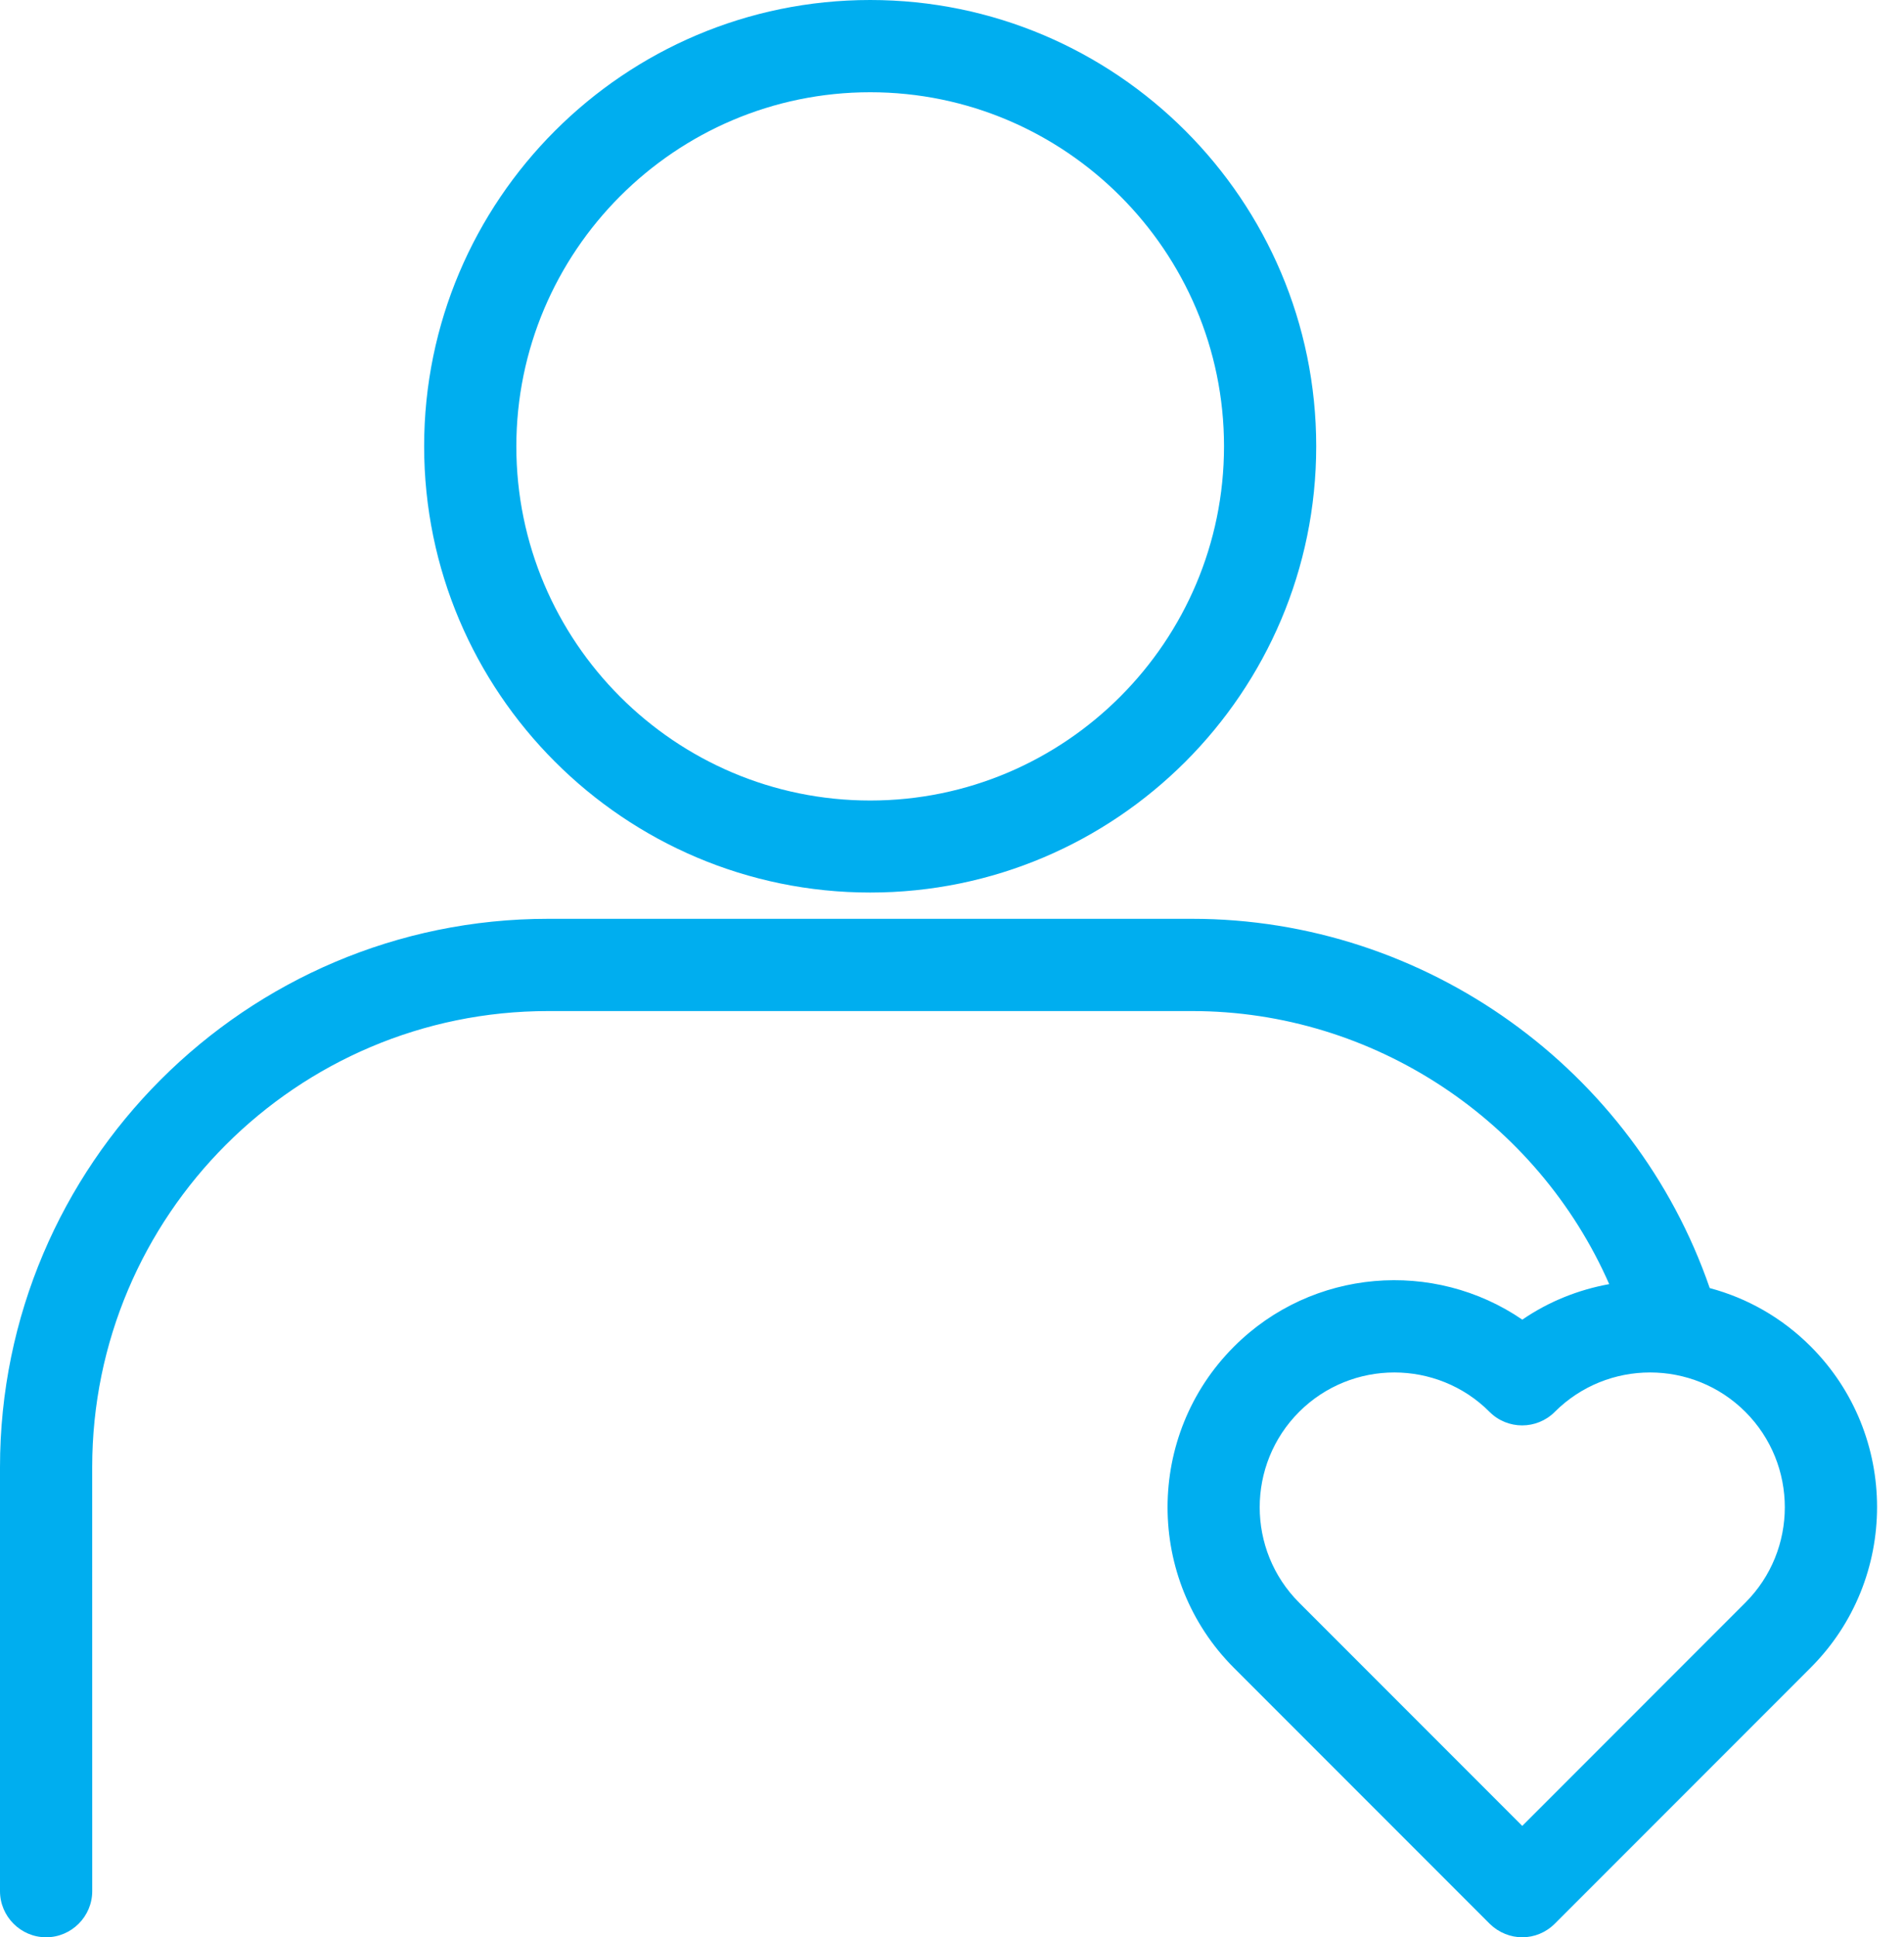
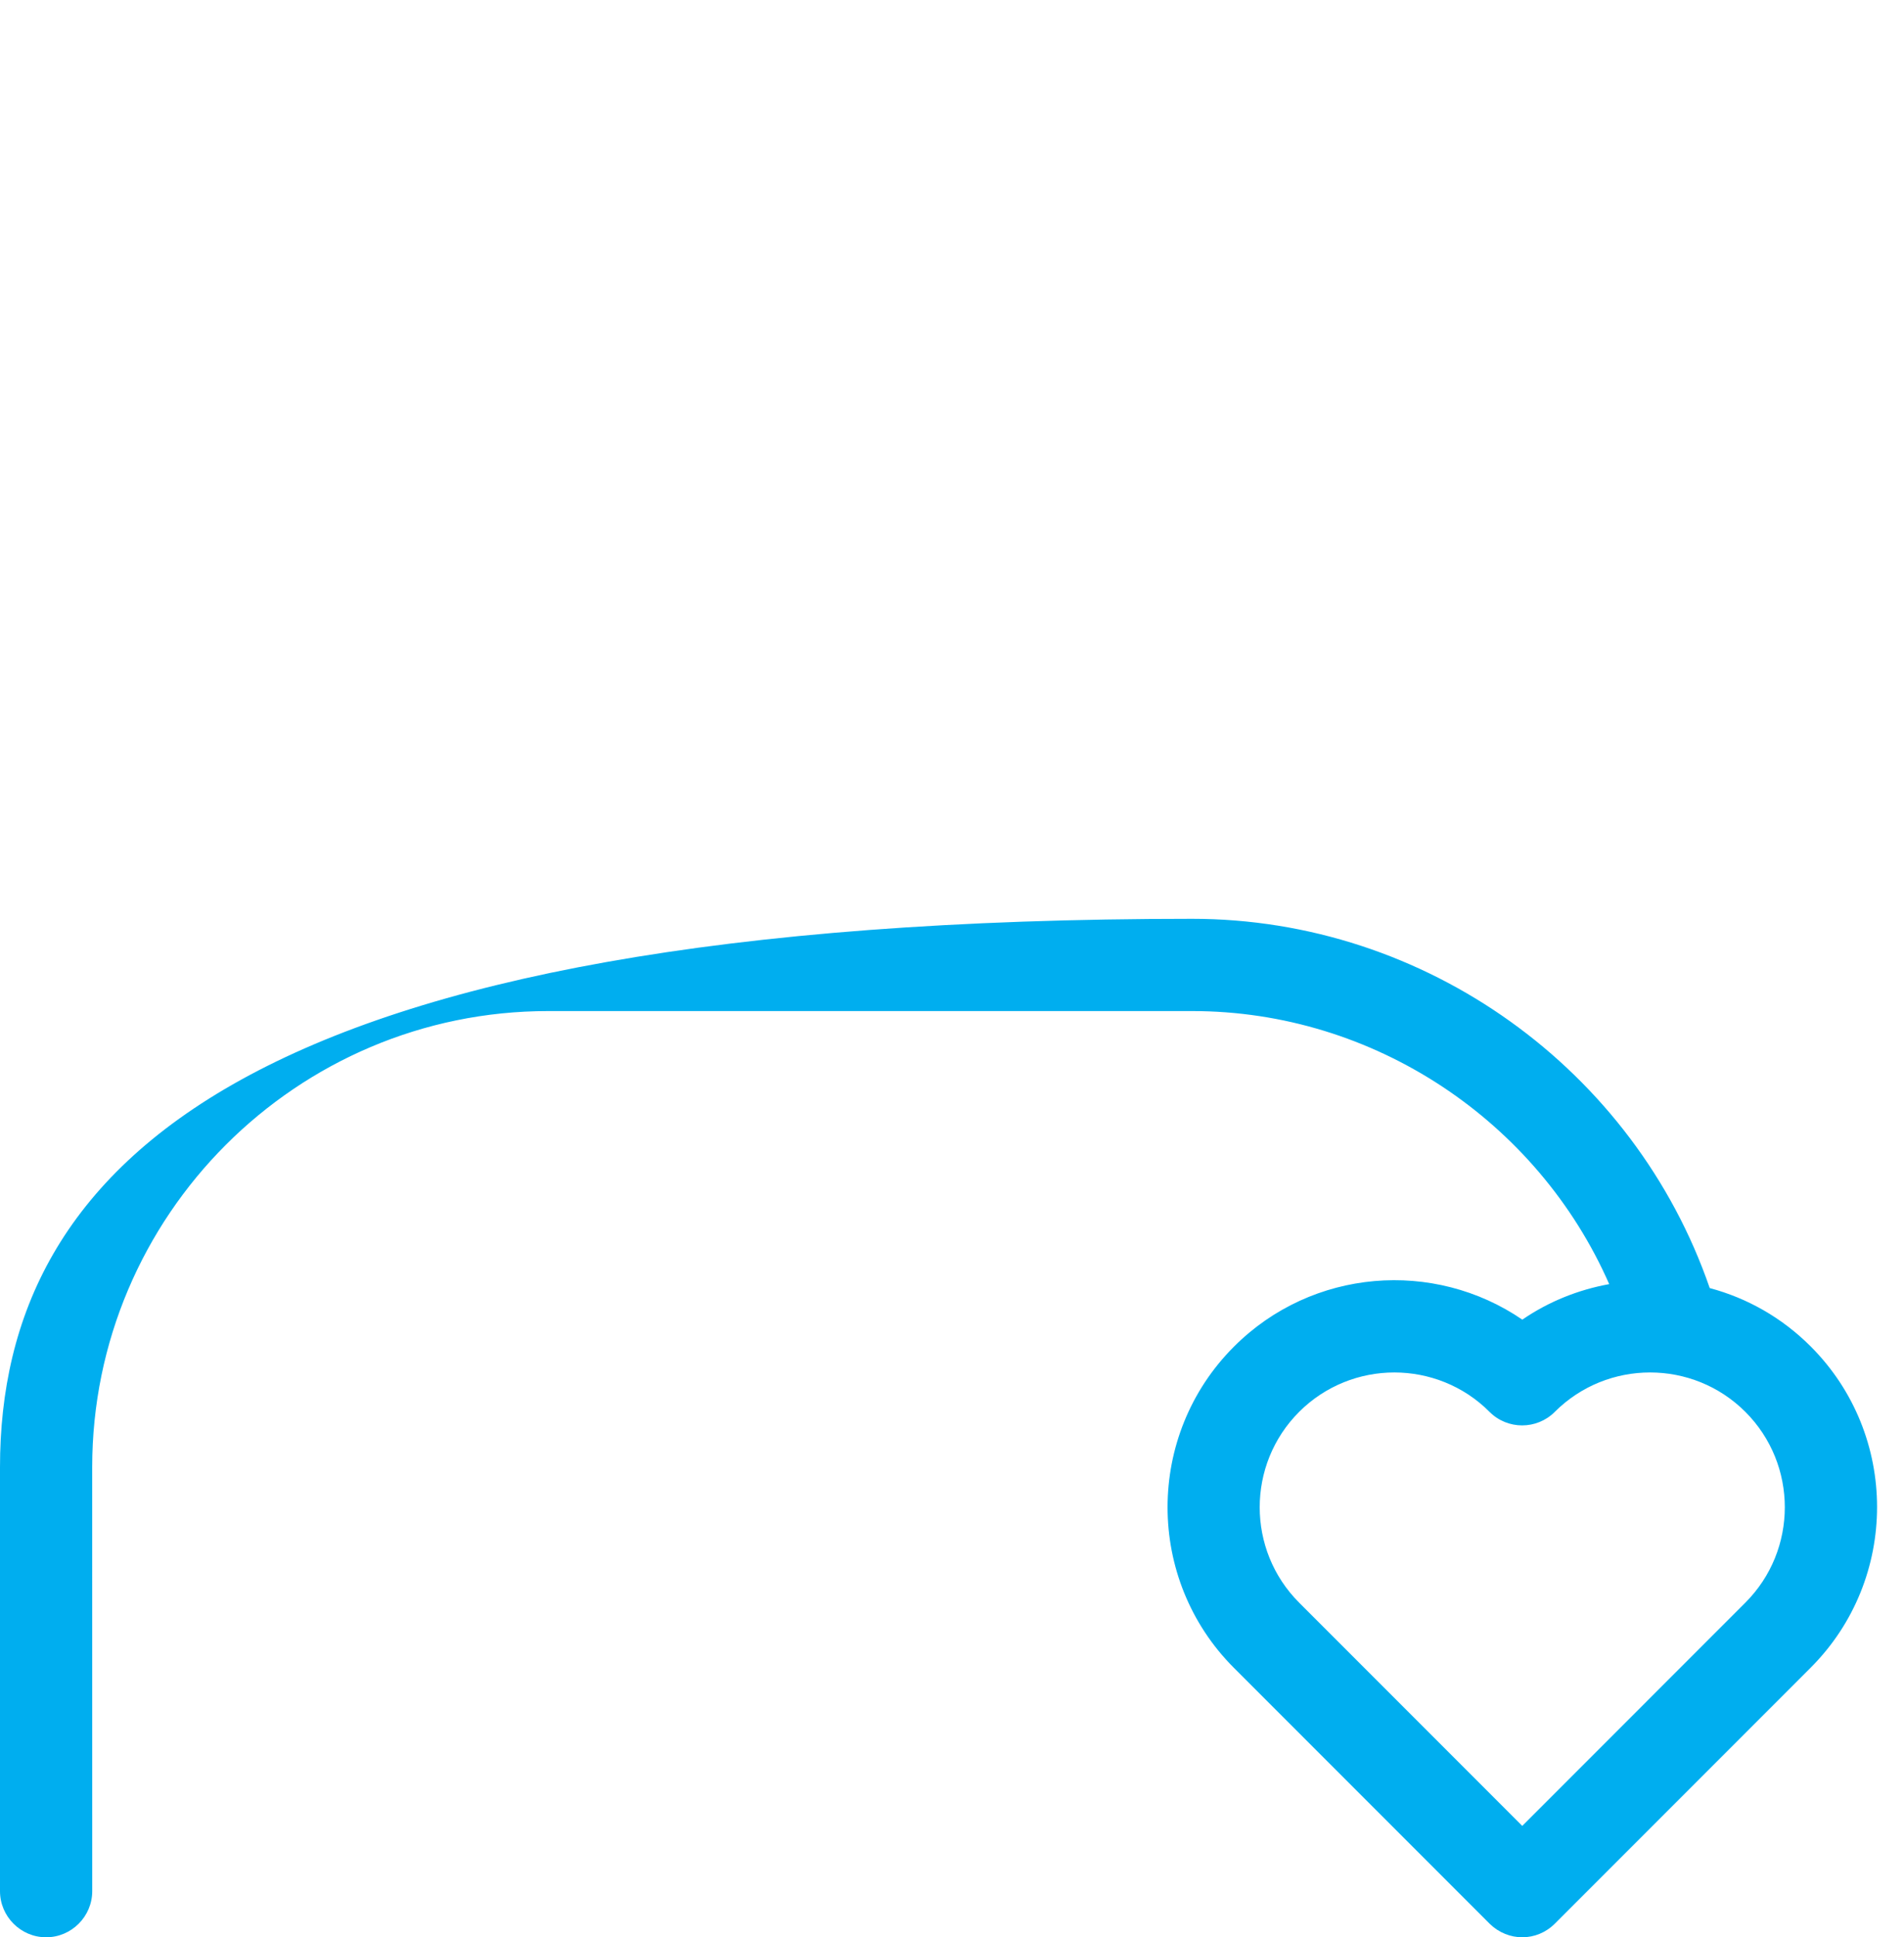
<svg xmlns="http://www.w3.org/2000/svg" width="59" height="60" viewBox="0 0 59 60" fill="none">
-   <path d="M0 58.571C0 59.357 0.643 60 1.429 60C2.215 60 2.858 59.357 2.858 58.571L2.857 45.442C2.857 37.65 9.193 31.314 16.985 31.314H36.944C42.572 31.314 47.643 34.714 49.865 39.771C48.916 39.943 47.994 40.307 47.173 40.871C44.437 39 40.665 39.278 38.237 41.707C35.494 44.45 35.494 48.914 38.237 51.657L46.165 59.585C46.444 59.857 46.808 60 47.172 60C47.537 60 47.901 59.857 48.18 59.578L56.108 51.65C58.851 48.907 58.851 44.442 56.108 41.7C55.208 40.8 54.129 40.2 52.98 39.893C50.644 33.121 44.179 28.457 36.943 28.457H16.985C7.621 28.457 0 36.078 0 45.442L0 58.571ZM54.085 49.635L47.171 56.55L40.256 49.635C38.628 48.007 38.628 45.357 40.256 43.728C41.07 42.914 42.142 42.507 43.207 42.507C44.271 42.507 45.349 42.914 46.157 43.728C46.714 44.286 47.621 44.286 48.178 43.728C49.807 42.1 52.457 42.1 54.085 43.728C55.714 45.357 55.714 48.007 54.085 49.635Z" fill="#00AEEF" />
-   <path d="M26.965 0C19.343 0 13.143 6.2 13.143 13.822C13.143 21.443 19.343 27.643 26.965 27.643C34.586 27.643 40.786 21.443 40.786 13.822C40.786 6.2 34.586 0 26.965 0ZM26.965 24.793C20.915 24.793 16 19.871 16 13.828C16 7.785 20.922 2.857 26.965 2.857C33.007 2.857 37.929 7.778 37.929 13.822C37.929 19.864 33.015 24.793 26.965 24.793Z" fill="#00AEEF" />
+   <path d="M0 58.571C0 59.357 0.643 60 1.429 60C2.215 60 2.858 59.357 2.858 58.571L2.857 45.442C2.857 37.65 9.193 31.314 16.985 31.314H36.944C42.572 31.314 47.643 34.714 49.865 39.771C48.916 39.943 47.994 40.307 47.173 40.871C44.437 39 40.665 39.278 38.237 41.707C35.494 44.45 35.494 48.914 38.237 51.657L46.165 59.585C46.444 59.857 46.808 60 47.172 60C47.537 60 47.901 59.857 48.18 59.578L56.108 51.65C58.851 48.907 58.851 44.442 56.108 41.7C55.208 40.8 54.129 40.2 52.98 39.893C50.644 33.121 44.179 28.457 36.943 28.457C7.621 28.457 0 36.078 0 45.442L0 58.571ZM54.085 49.635L47.171 56.55L40.256 49.635C38.628 48.007 38.628 45.357 40.256 43.728C41.07 42.914 42.142 42.507 43.207 42.507C44.271 42.507 45.349 42.914 46.157 43.728C46.714 44.286 47.621 44.286 48.178 43.728C49.807 42.1 52.457 42.1 54.085 43.728C55.714 45.357 55.714 48.007 54.085 49.635Z" fill="#00AEEF" />
</svg>